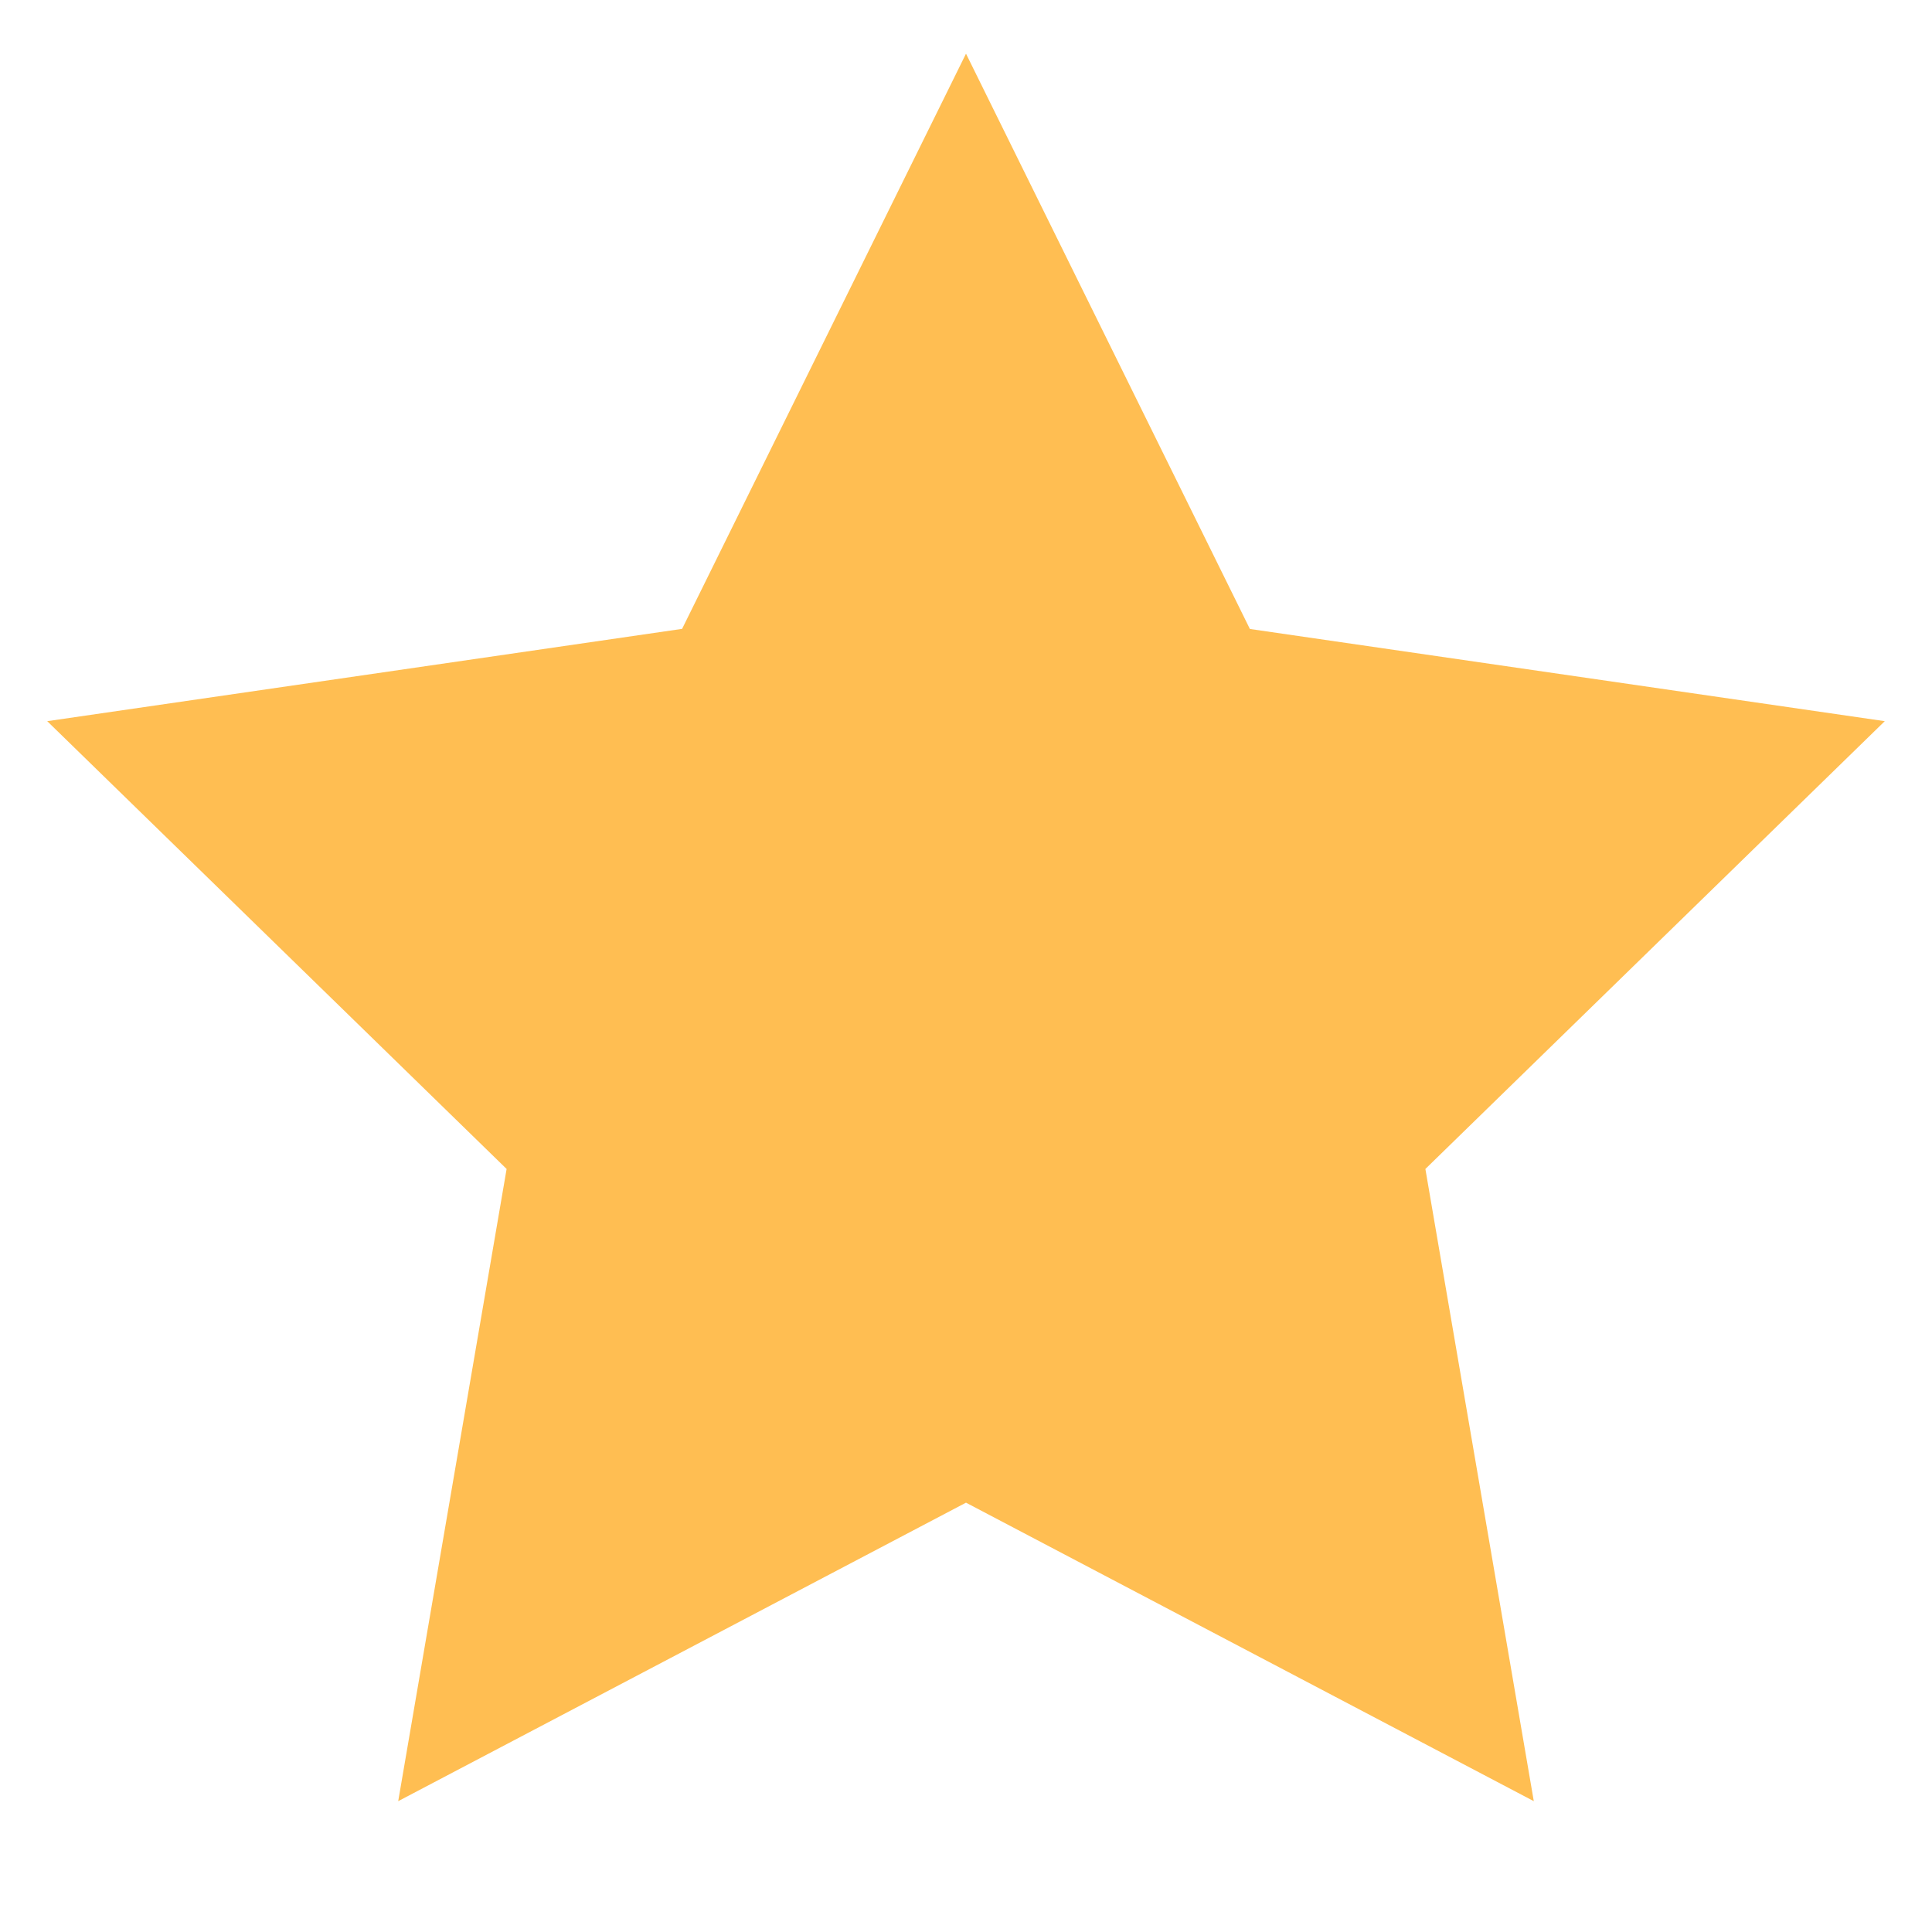
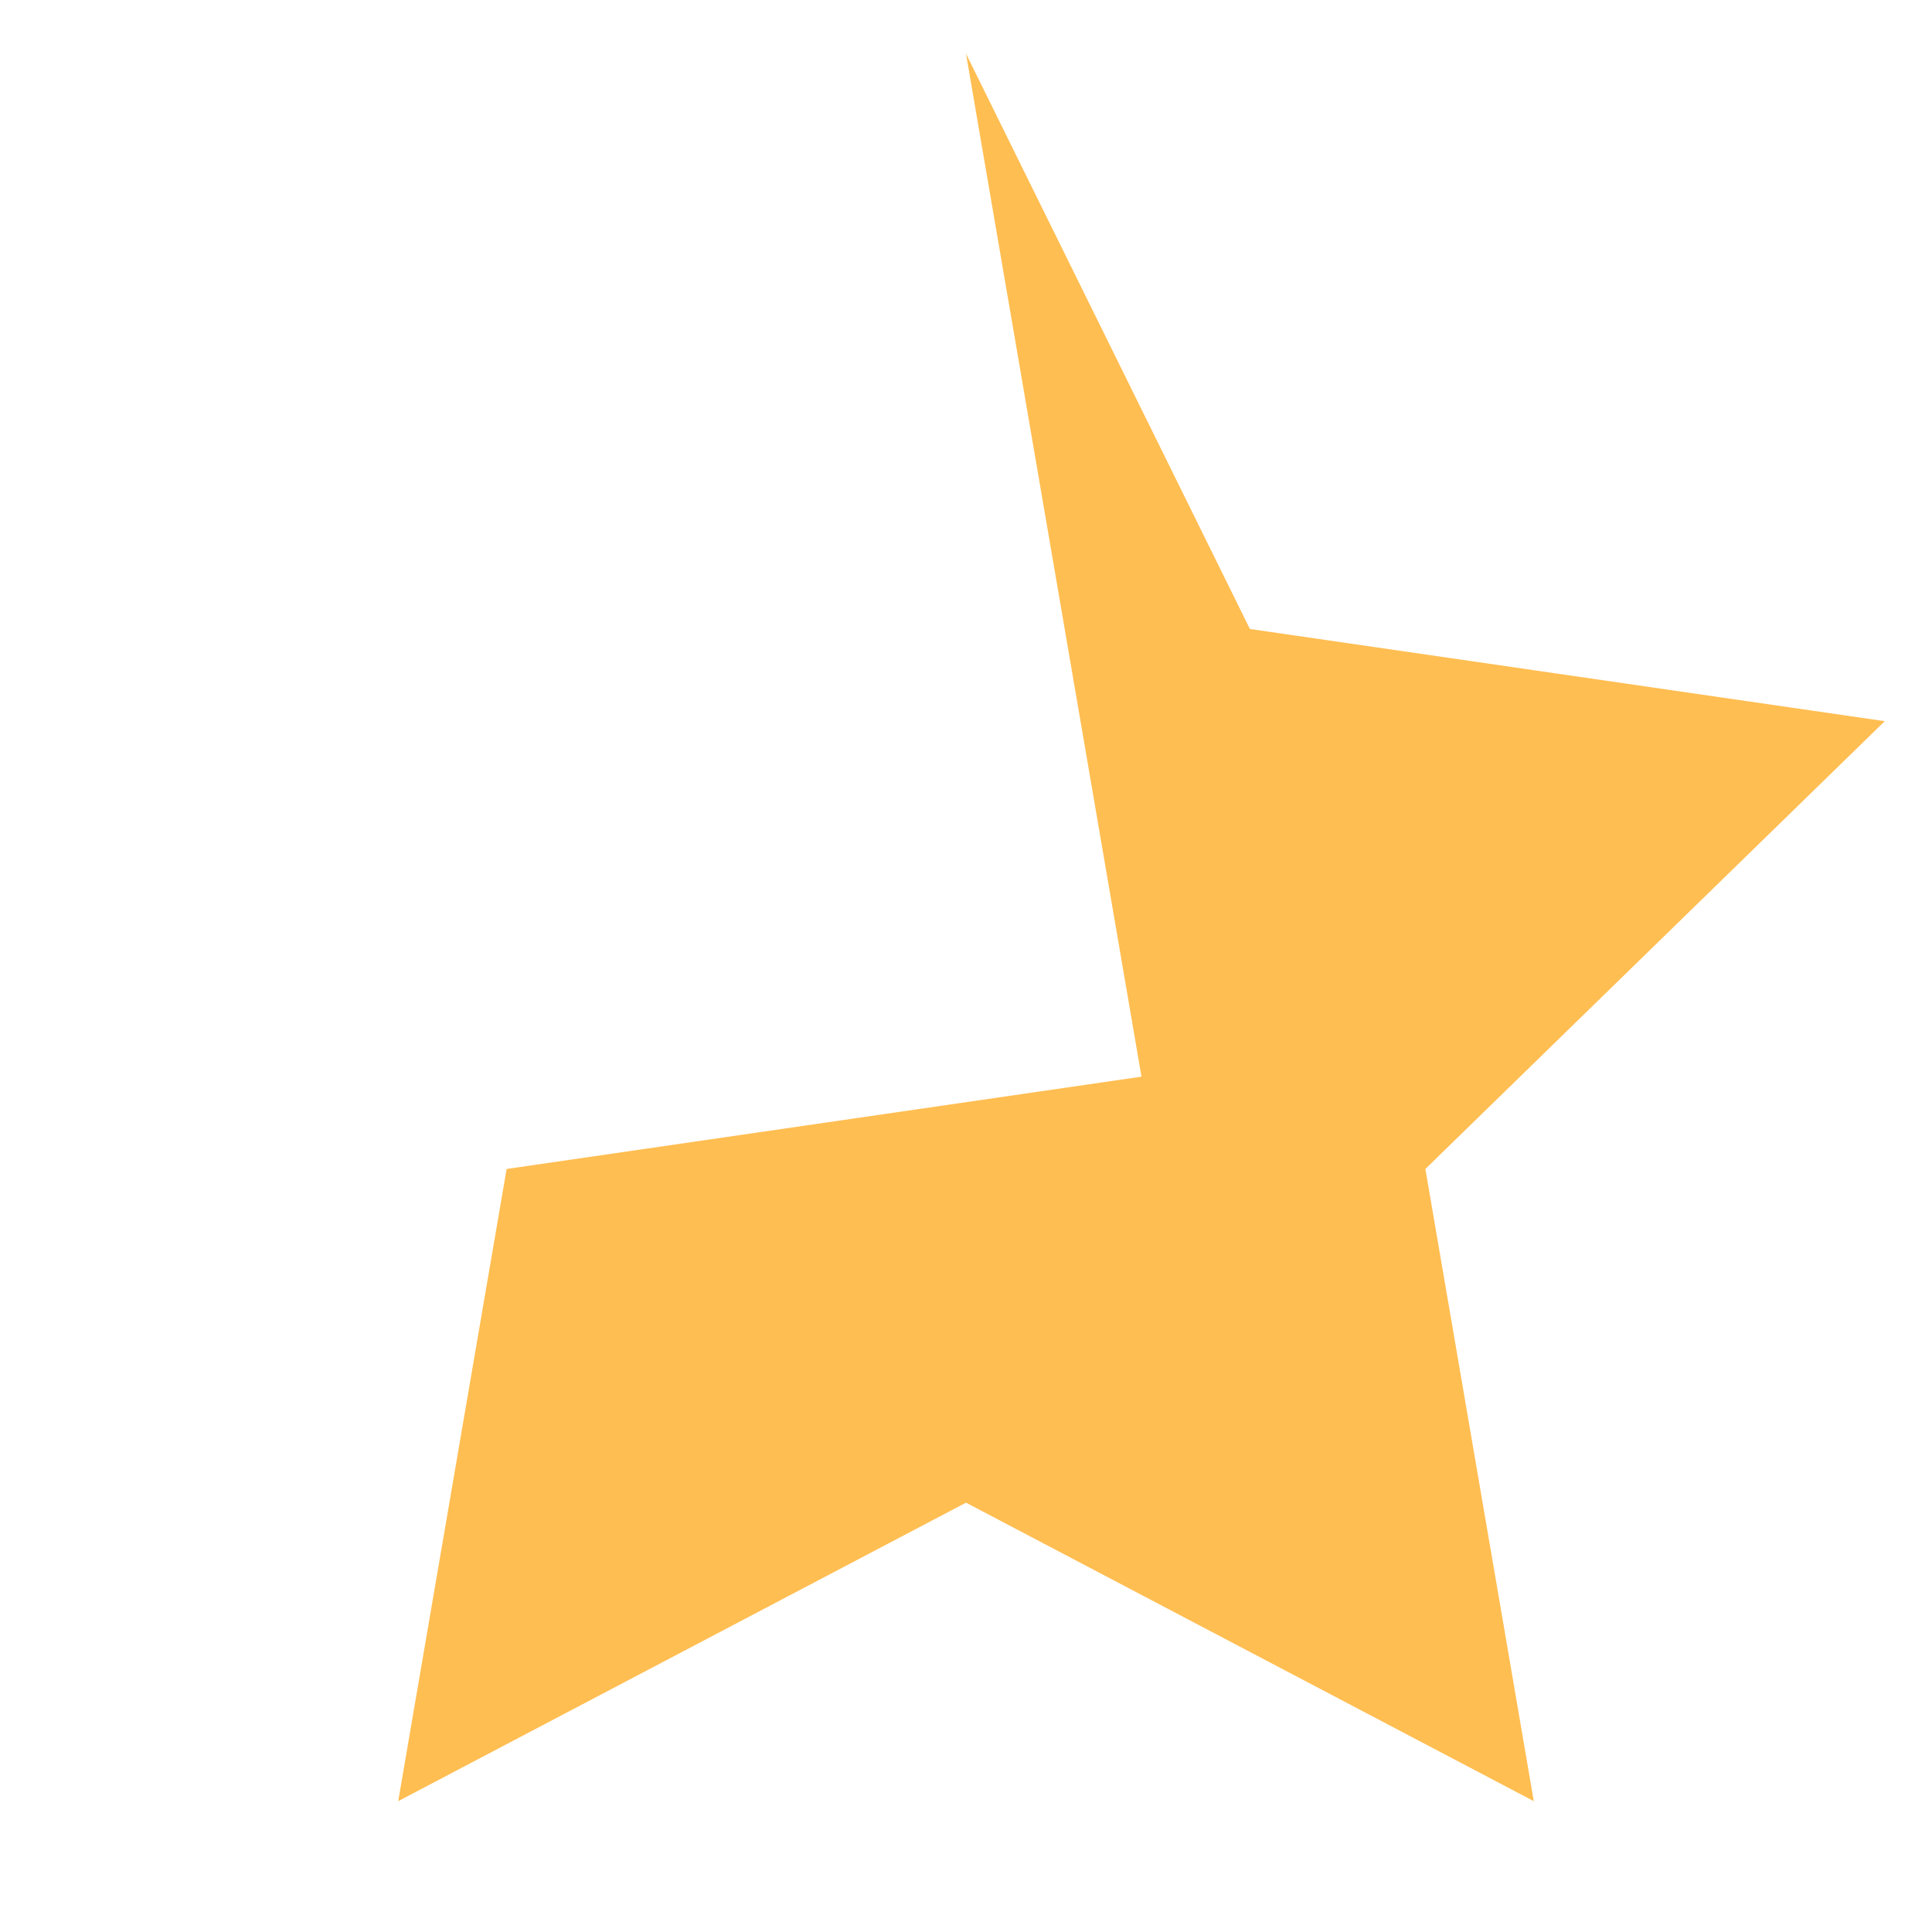
<svg xmlns="http://www.w3.org/2000/svg" class="star-rating__star star-rating__star--full icon icon--Star" fill="none" height="1000" viewBox="0 0 18 17" width="1000">
-   <path clip-rule="evenodd" d="m9 13.5-5.29 2.781 1.01-5.89L.44 6.219l5.915-.86L9 0l2.645 5.36 5.915.859-4.28 4.172 1.01 5.89L9 13.5Z" fill="#ffbe52" fill-rule="evenodd" />
+   <path clip-rule="evenodd" d="m9 13.5-5.29 2.781 1.01-5.89l5.915-.86L9 0l2.645 5.36 5.915.859-4.28 4.172 1.01 5.89L9 13.5Z" fill="#ffbe52" fill-rule="evenodd" />
</svg>